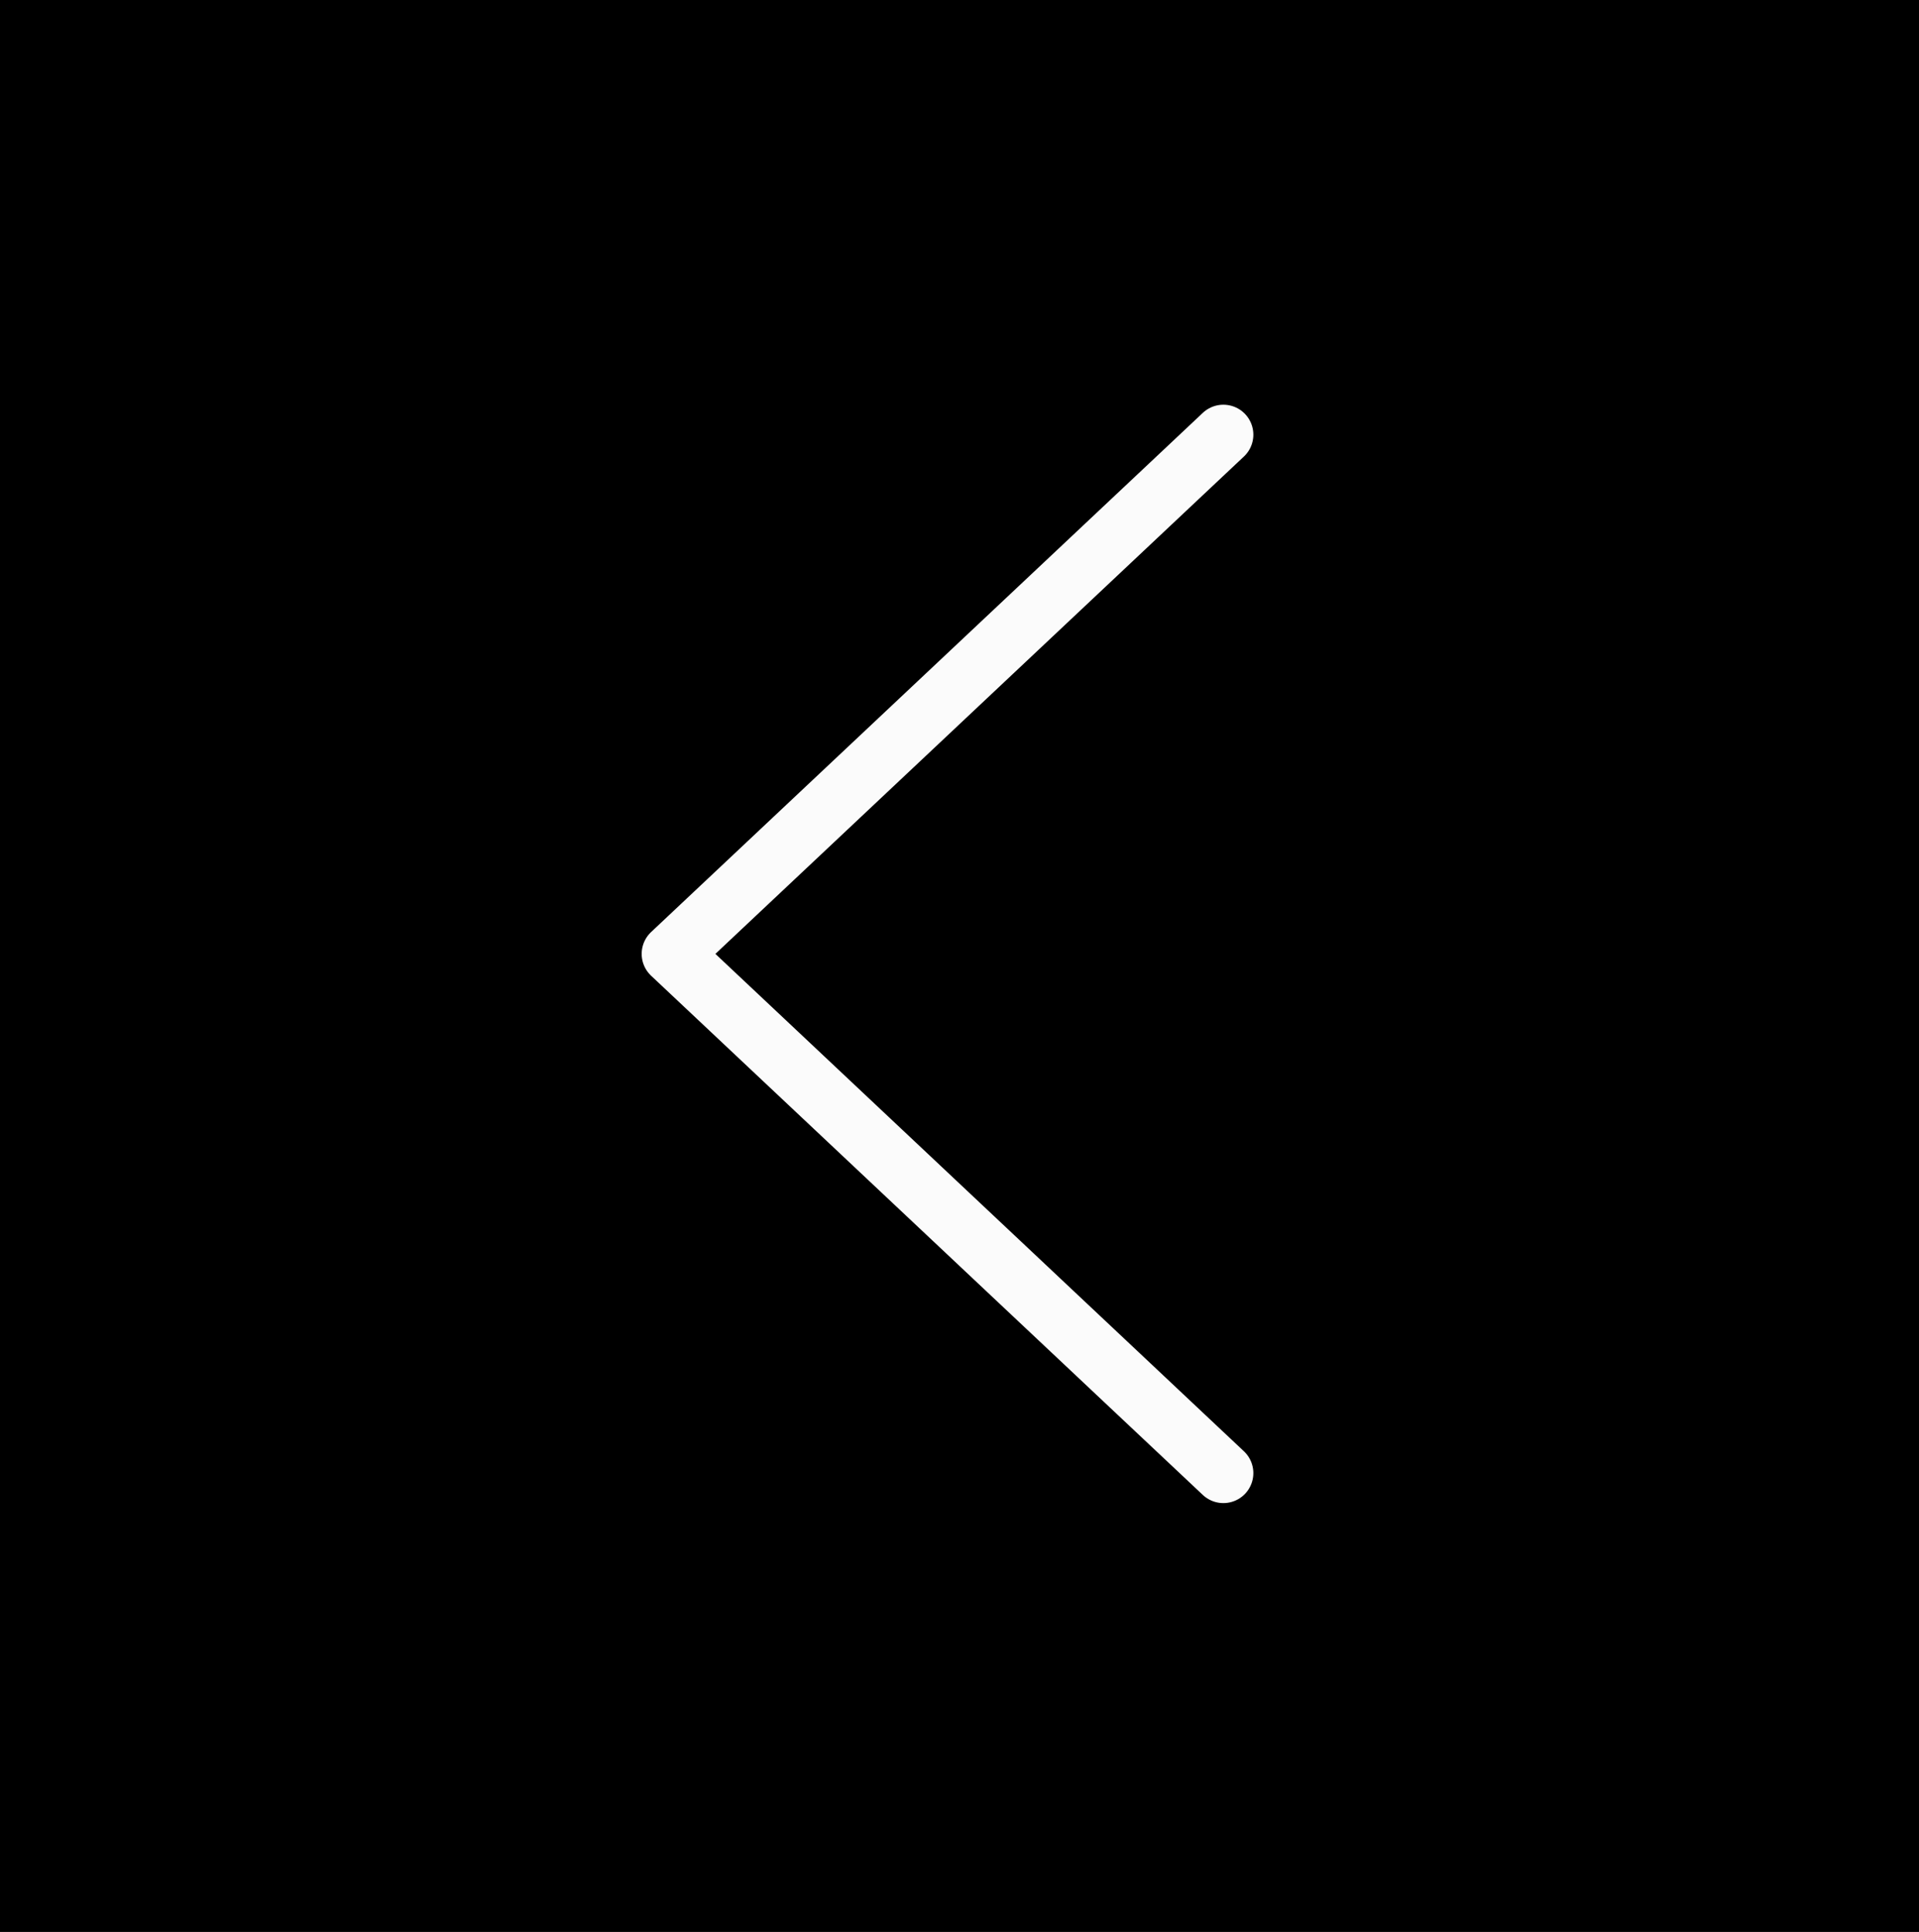
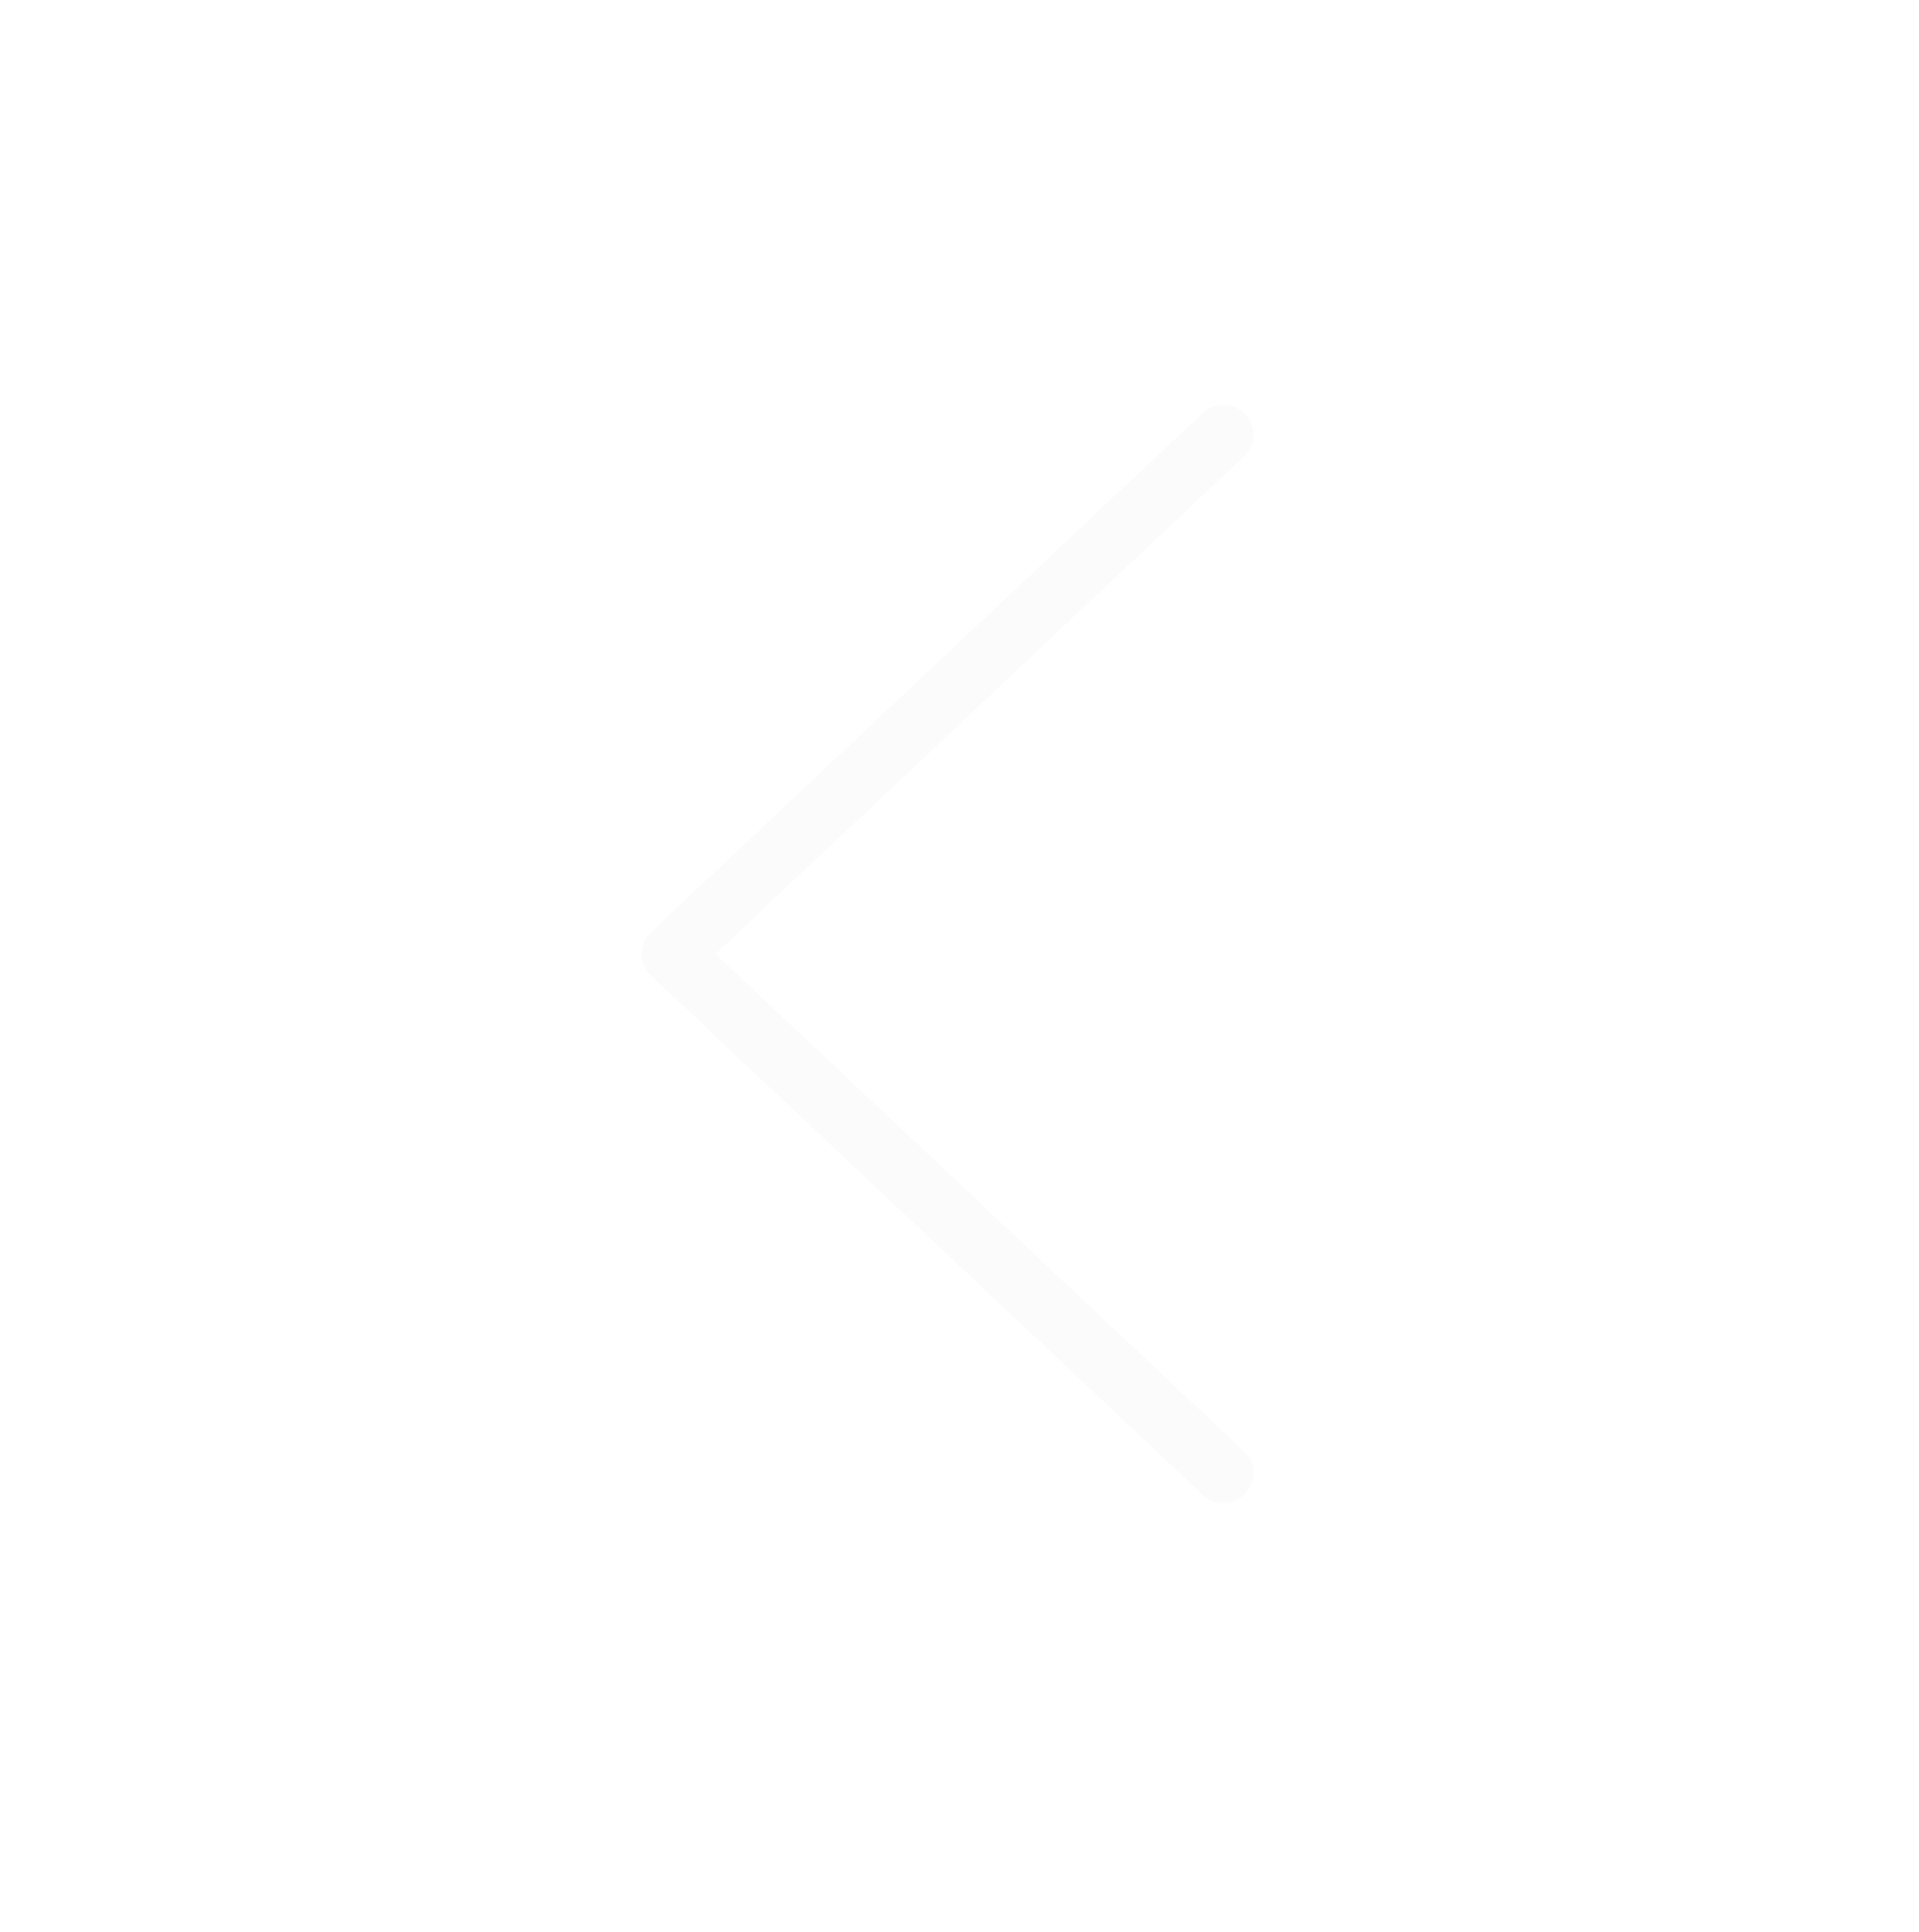
<svg xmlns="http://www.w3.org/2000/svg" viewBox="0 0 80 80.541">
  <g fill="none" fill-rule="evenodd">
-     <path fill="#000" d="M0 0h80v80.541H0z" />
    <path stroke="#fbfbfb" stroke-width="2.5" stroke-linecap="round" stroke-linejoin="round" d="M51 18.122 28 39.767l23 21.646" />
  </g>
</svg>